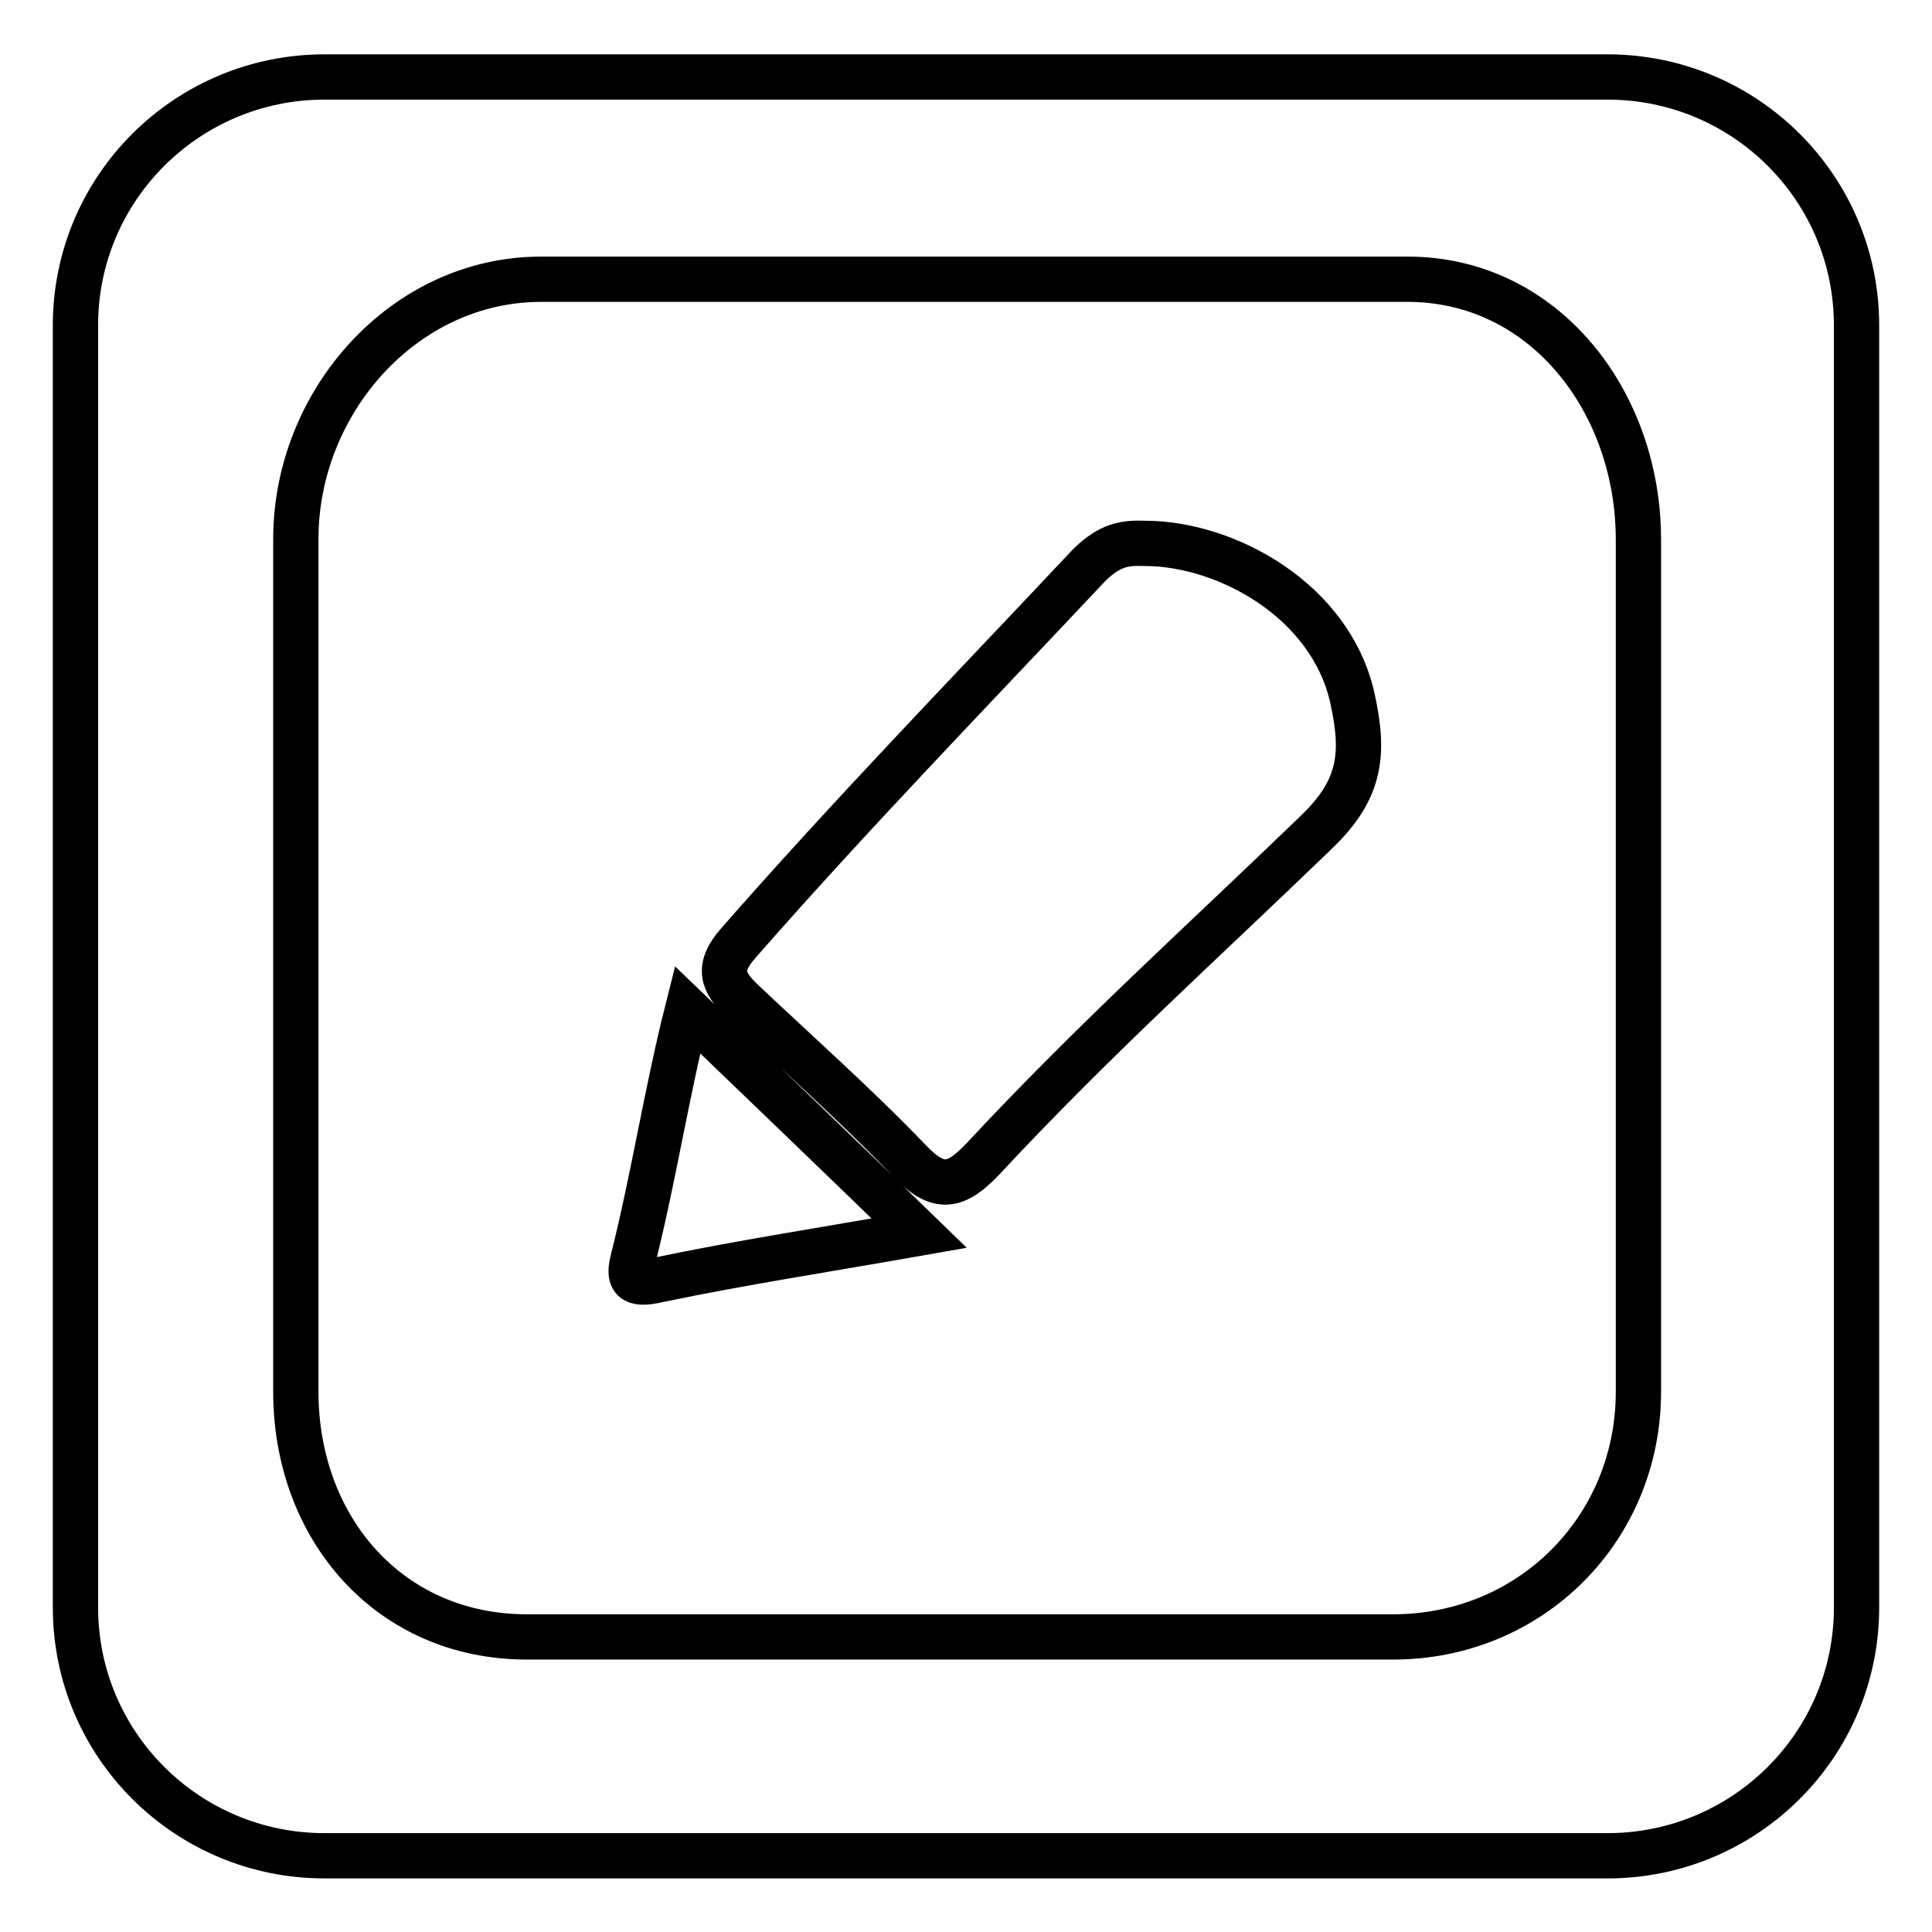
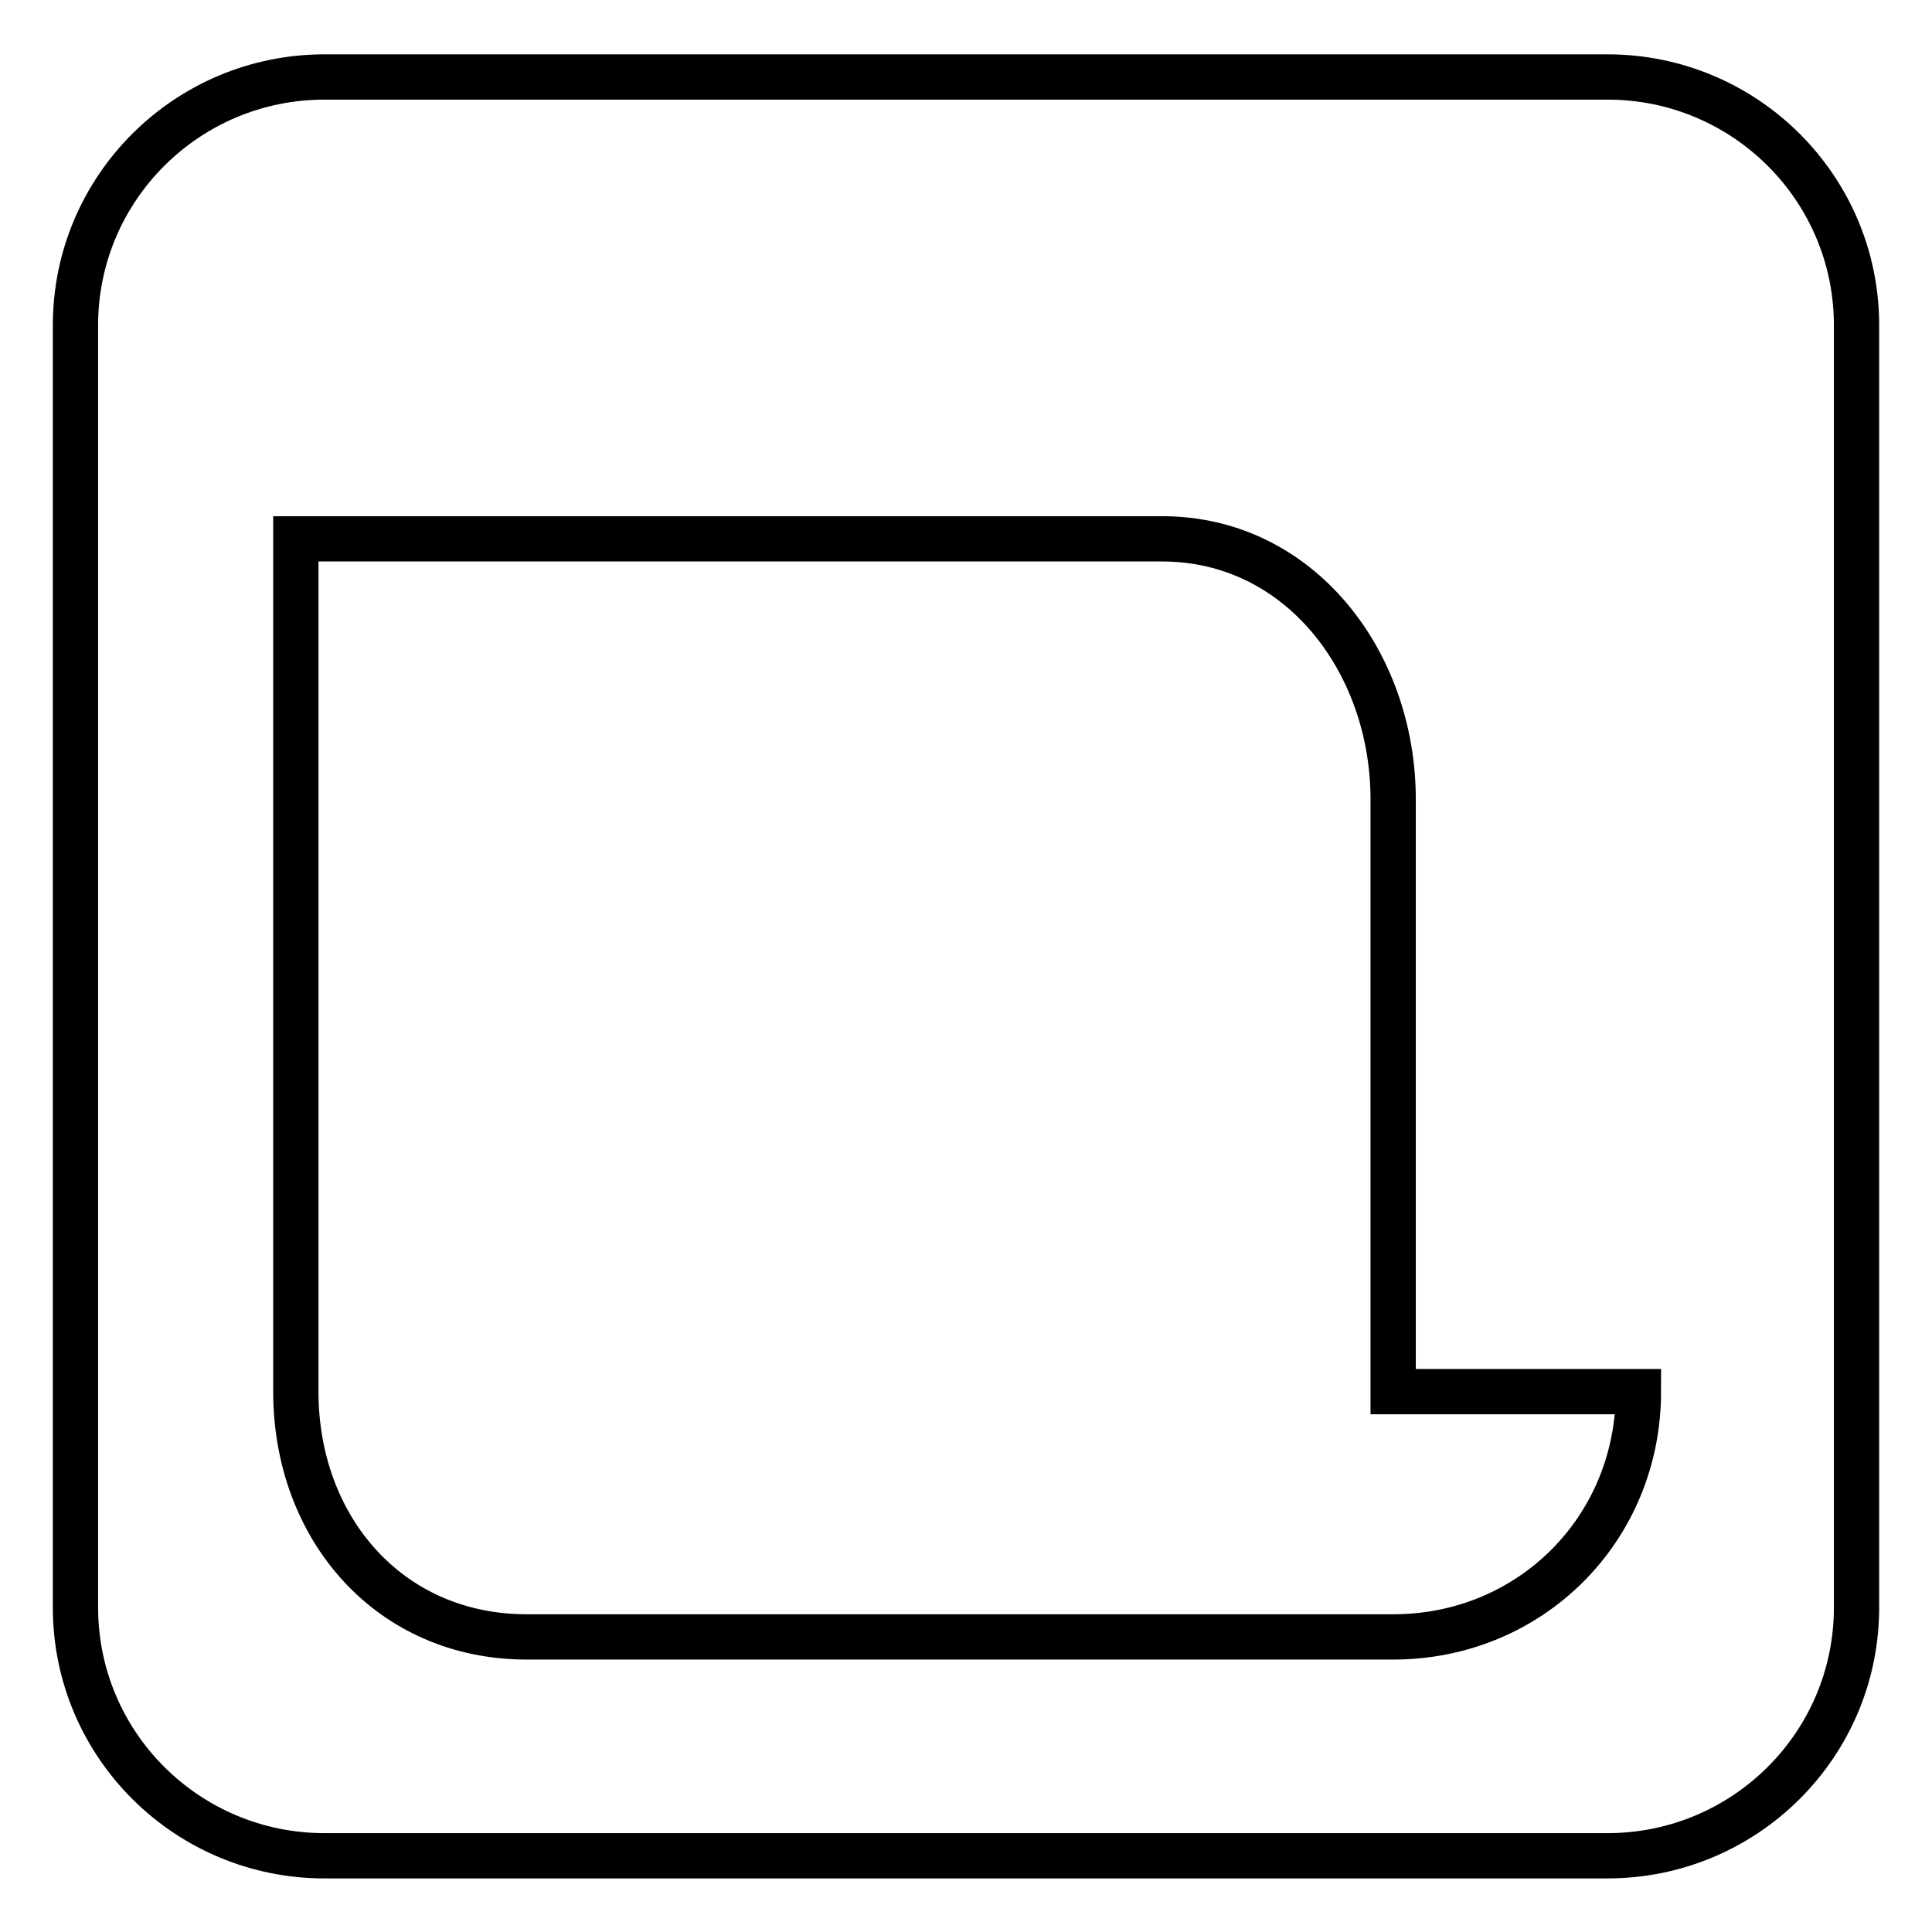
<svg xmlns="http://www.w3.org/2000/svg" version="1.1" x="0px" y="0px" viewBox="0 0 256 256" enable-background="new 0 0 256 256" xml:space="preserve">
  <g>
-     <path stroke-width="6" fill-opacity="0" stroke="#000000" d="M151.7,72c10.7,0,24.6,7.5,27.5,20.5c1.6,7.3,1.2,12-4.7,17.7c-15,14.5-29.6,27.6-44.2,43.3 c-3.6,3.8-5.9,4.4-9.8,0.3c-7.1-7.4-14.8-14.2-22.2-21.2c-2.6-2.5-3.3-4.4-0.5-7.6c14.8-16.9,30.7-33.3,46.6-50.2 C147.1,72.2,149,71.9,151.7,72L151.7,72z M91.1,133.8c10.5,10.1,20.1,19.3,30.7,29.6c-12.5,2.2-23.6,3.9-34.6,6.2 c-3.5,0.8-4-0.1-3.3-2.8C86.7,155.6,88.3,144.9,91.1,133.8L91.1,133.8z" />
-     <path stroke-width="6" fill-opacity="0" stroke="#000000" d="M246,43.1c0-18.2-14.8-32.9-33-32.9H43c-18.2,0-33,14.7-33,32.9v169.9c0,18.2,14.8,32.9,33,32.9h170 c18.2,0,33-14.7,33-32.9V43.1z M217.1,184.4c0,18.2-14.3,32.5-32.5,32.5H69.8c-18.2,0-30.6-14.4-30.6-32.5V71.4 C39.2,53.3,53.5,37,71.7,37h114.8c18.2,0,30.6,16.3,30.6,34.5V184.4z" />
+     <path stroke-width="6" fill-opacity="0" stroke="#000000" d="M246,43.1c0-18.2-14.8-32.9-33-32.9H43c-18.2,0-33,14.7-33,32.9v169.9c0,18.2,14.8,32.9,33,32.9h170 c18.2,0,33-14.7,33-32.9V43.1z M217.1,184.4c0,18.2-14.3,32.5-32.5,32.5H69.8c-18.2,0-30.6-14.4-30.6-32.5V71.4 h114.8c18.2,0,30.6,16.3,30.6,34.5V184.4z" />
  </g>
</svg>